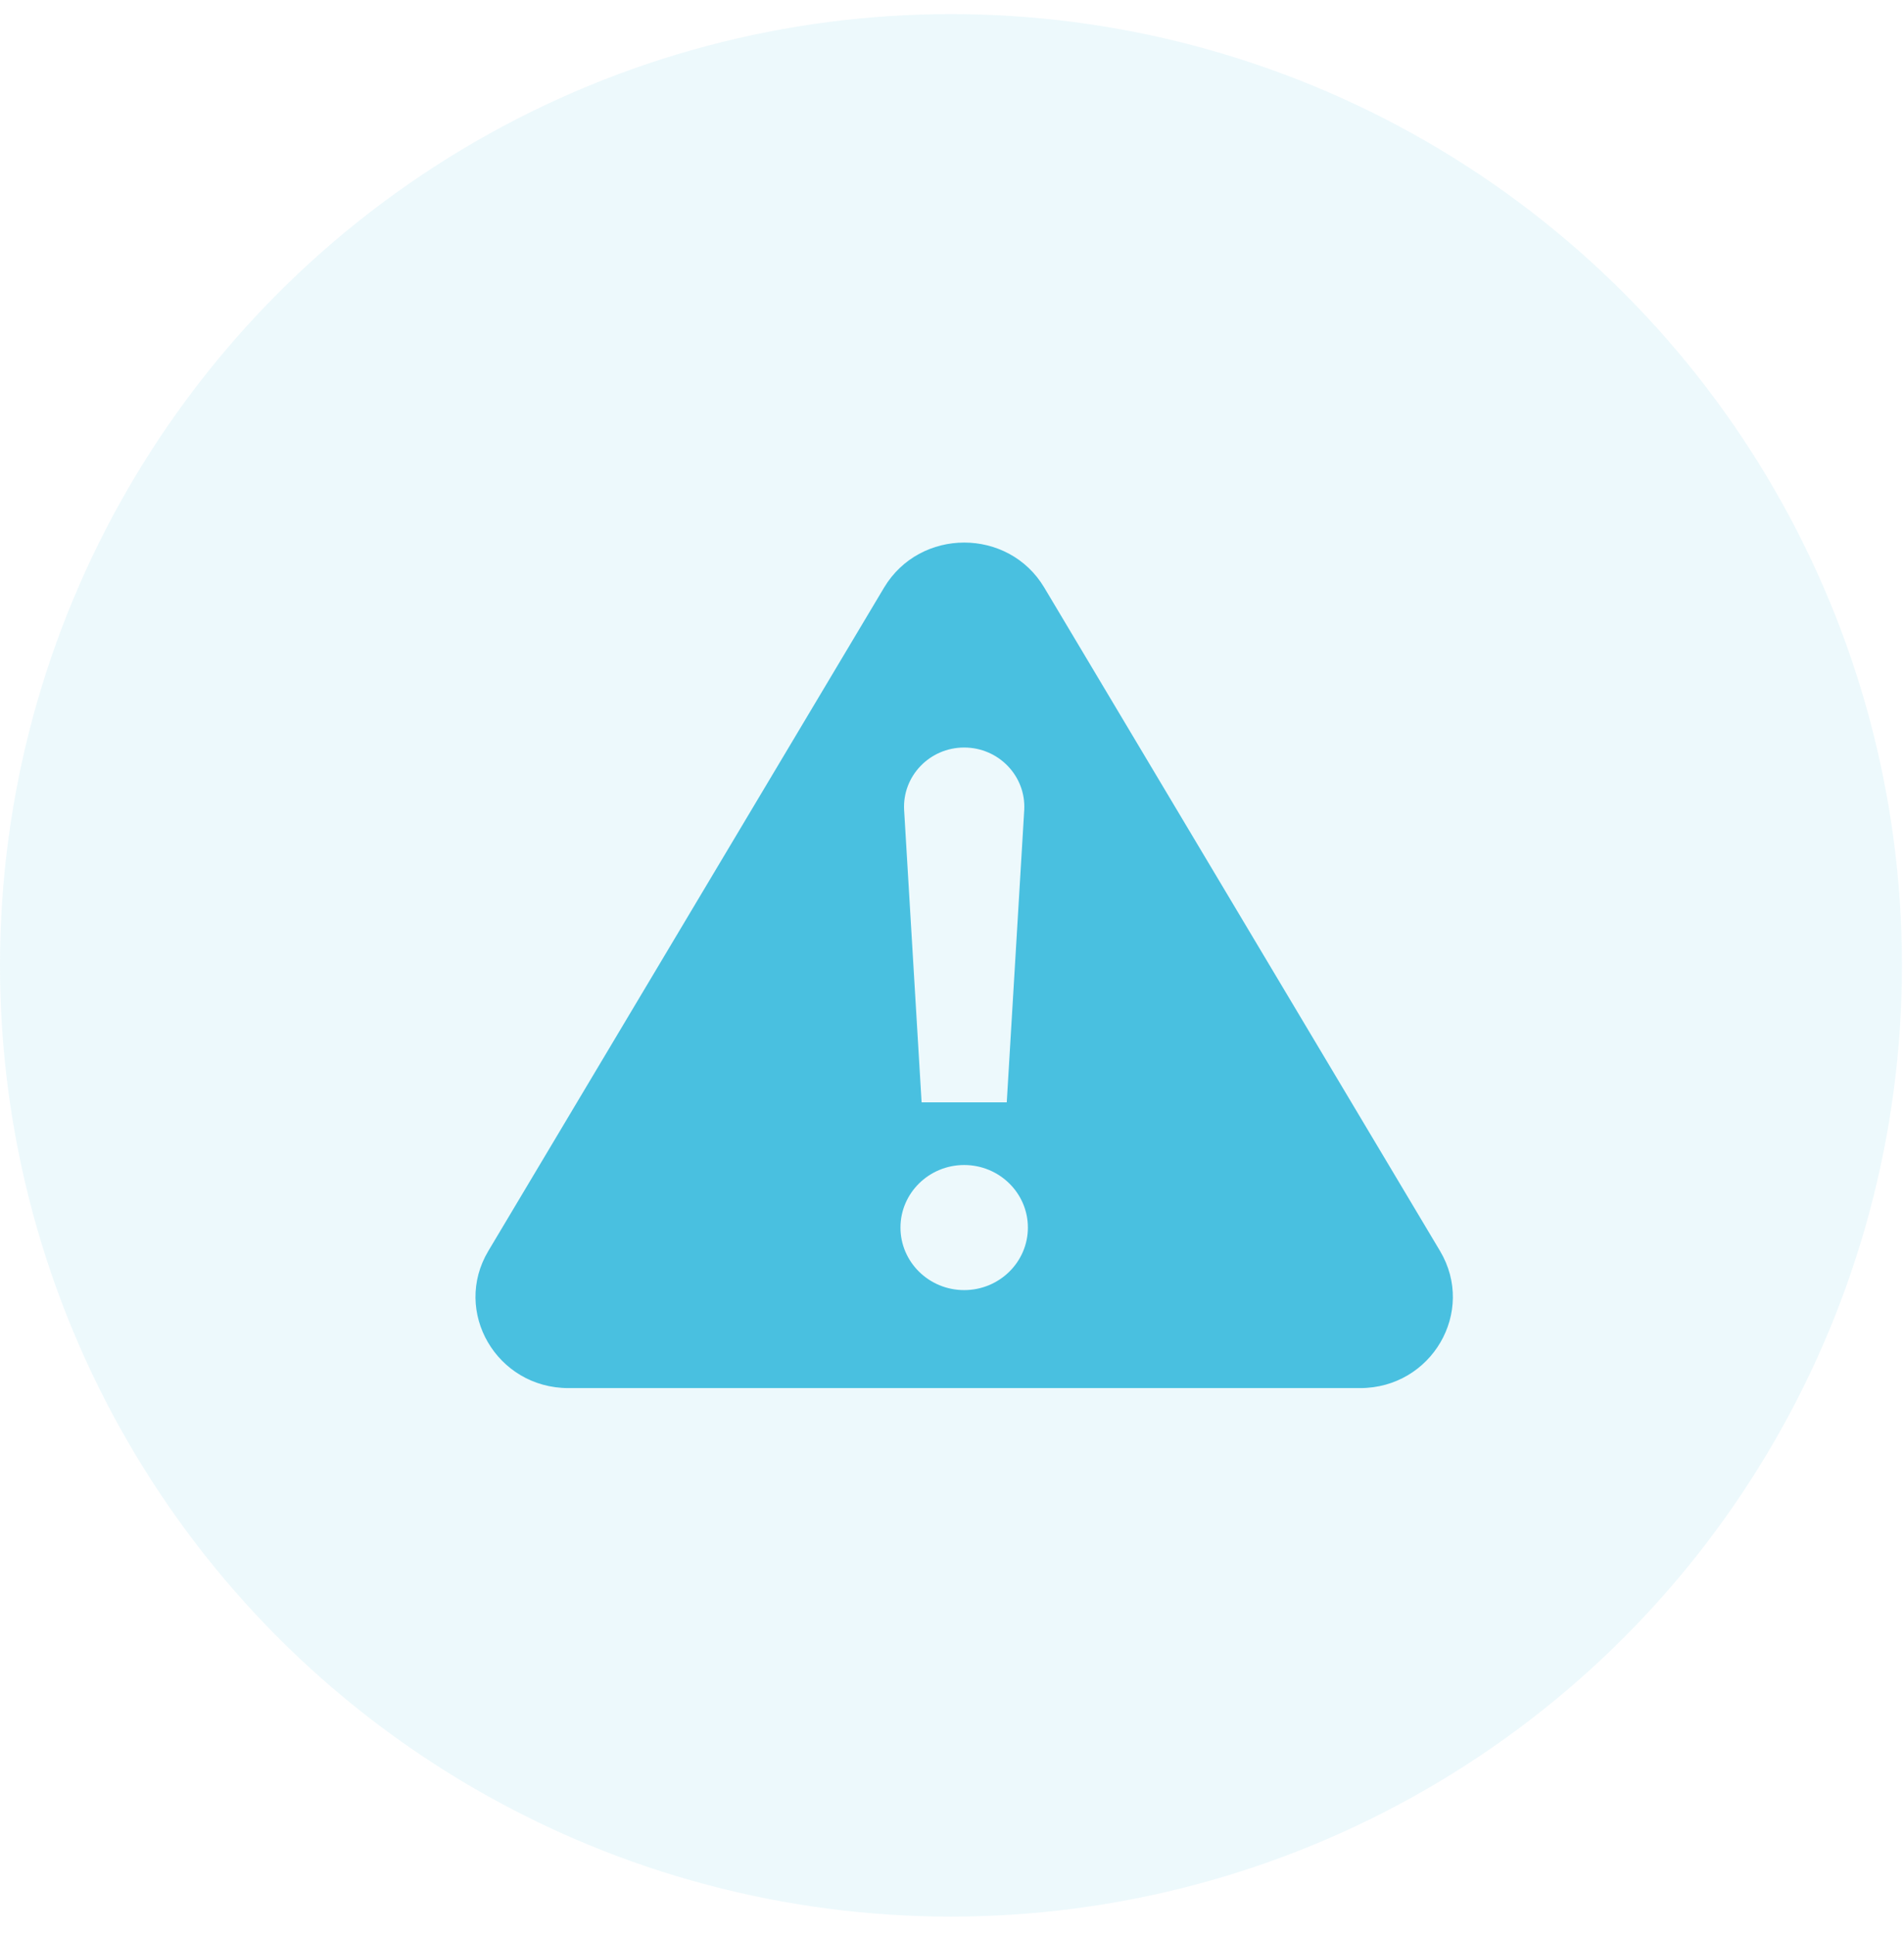
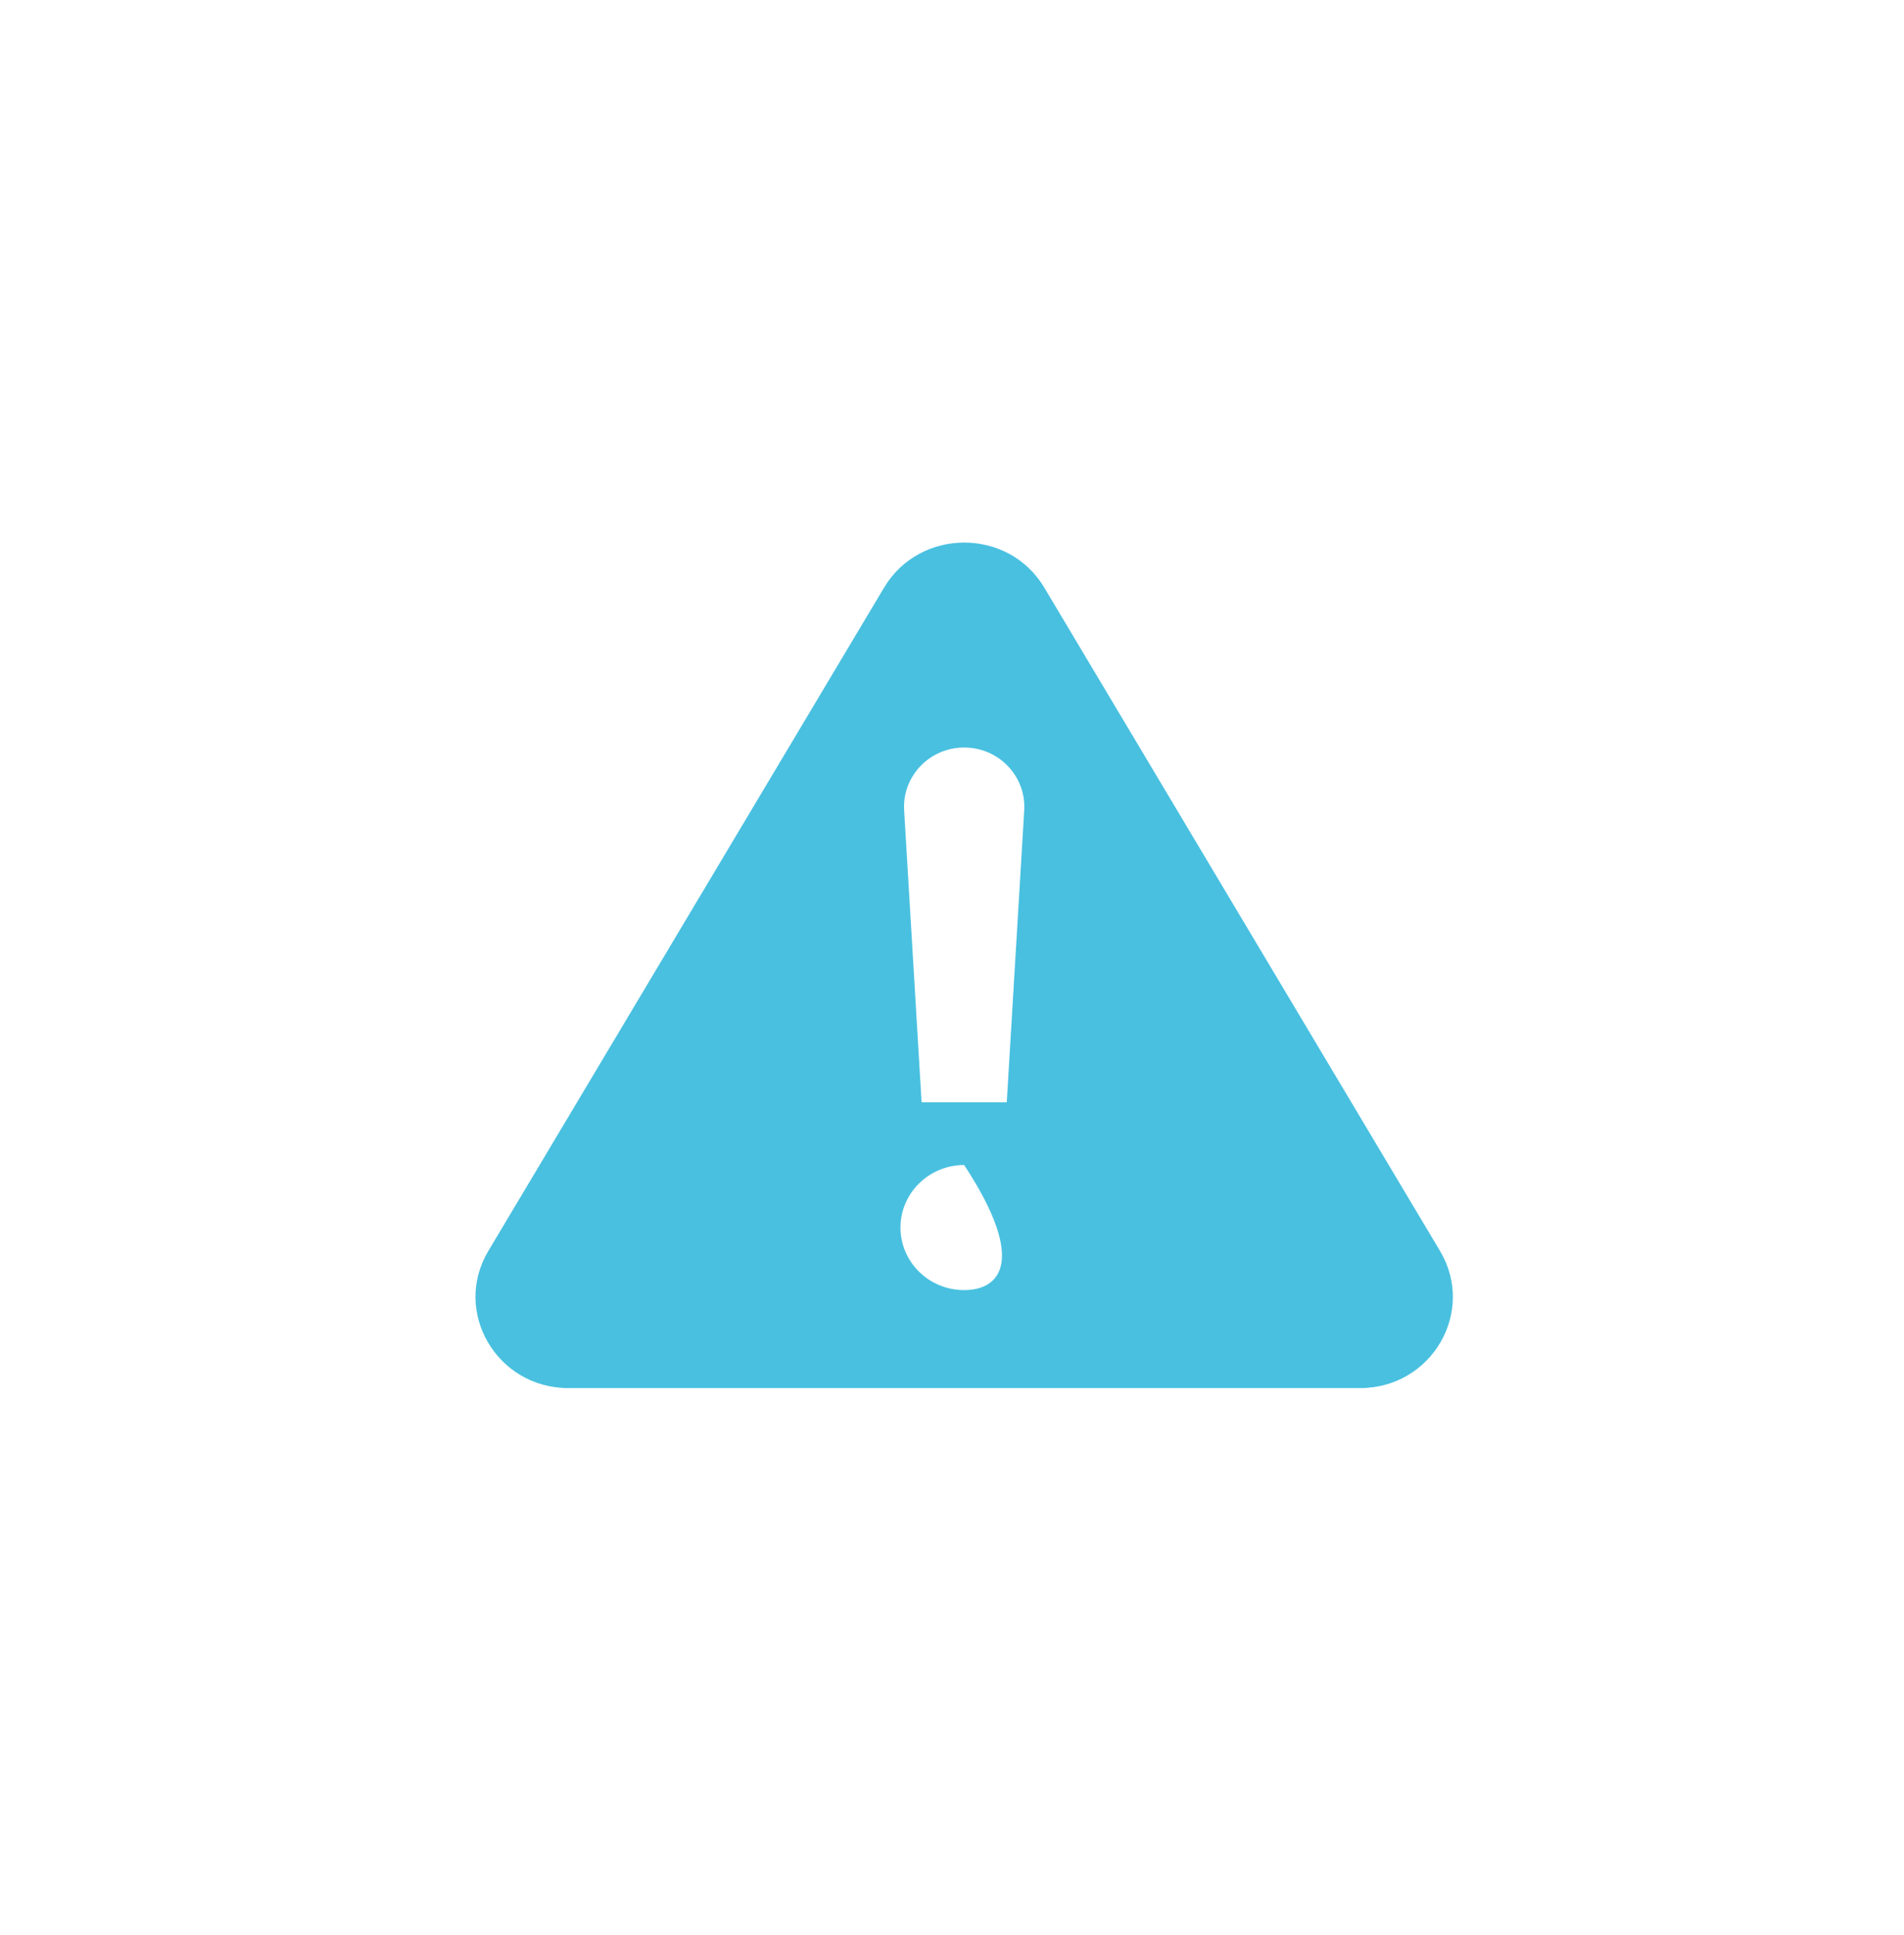
<svg xmlns="http://www.w3.org/2000/svg" width="62" height="63" viewBox="0 0 62 63" fill="none">
-   <circle opacity="0.1" cx="30.967" cy="31.426" r="30.967" fill="#49C0E0" />
-   <path d="M46.891 40.723L34.005 19.129C32.839 17.174 29.959 17.174 28.788 19.129L15.902 40.723C14.722 42.699 16.175 45.188 18.511 45.188H44.288C46.618 45.188 48.071 42.704 46.891 40.723ZM31.396 24.335C32.521 24.335 33.414 25.267 33.352 26.371L32.783 35.886H30.01L29.441 26.371C29.379 25.267 30.272 24.335 31.396 24.335ZM31.396 41.998C30.252 41.998 29.322 41.086 29.322 39.962C29.322 38.839 30.252 37.926 31.396 37.926C32.541 37.926 33.471 38.839 33.471 39.962C33.471 41.086 32.541 41.998 31.396 41.998Z" fill="#49C0E0" />
+   <path d="M46.891 40.723L34.005 19.129C32.839 17.174 29.959 17.174 28.788 19.129L15.902 40.723C14.722 42.699 16.175 45.188 18.511 45.188H44.288C46.618 45.188 48.071 42.704 46.891 40.723ZM31.396 24.335C32.521 24.335 33.414 25.267 33.352 26.371L32.783 35.886H30.01L29.441 26.371C29.379 25.267 30.272 24.335 31.396 24.335ZM31.396 41.998C30.252 41.998 29.322 41.086 29.322 39.962C29.322 38.839 30.252 37.926 31.396 37.926C33.471 41.086 32.541 41.998 31.396 41.998Z" fill="#49C0E0" />
</svg>